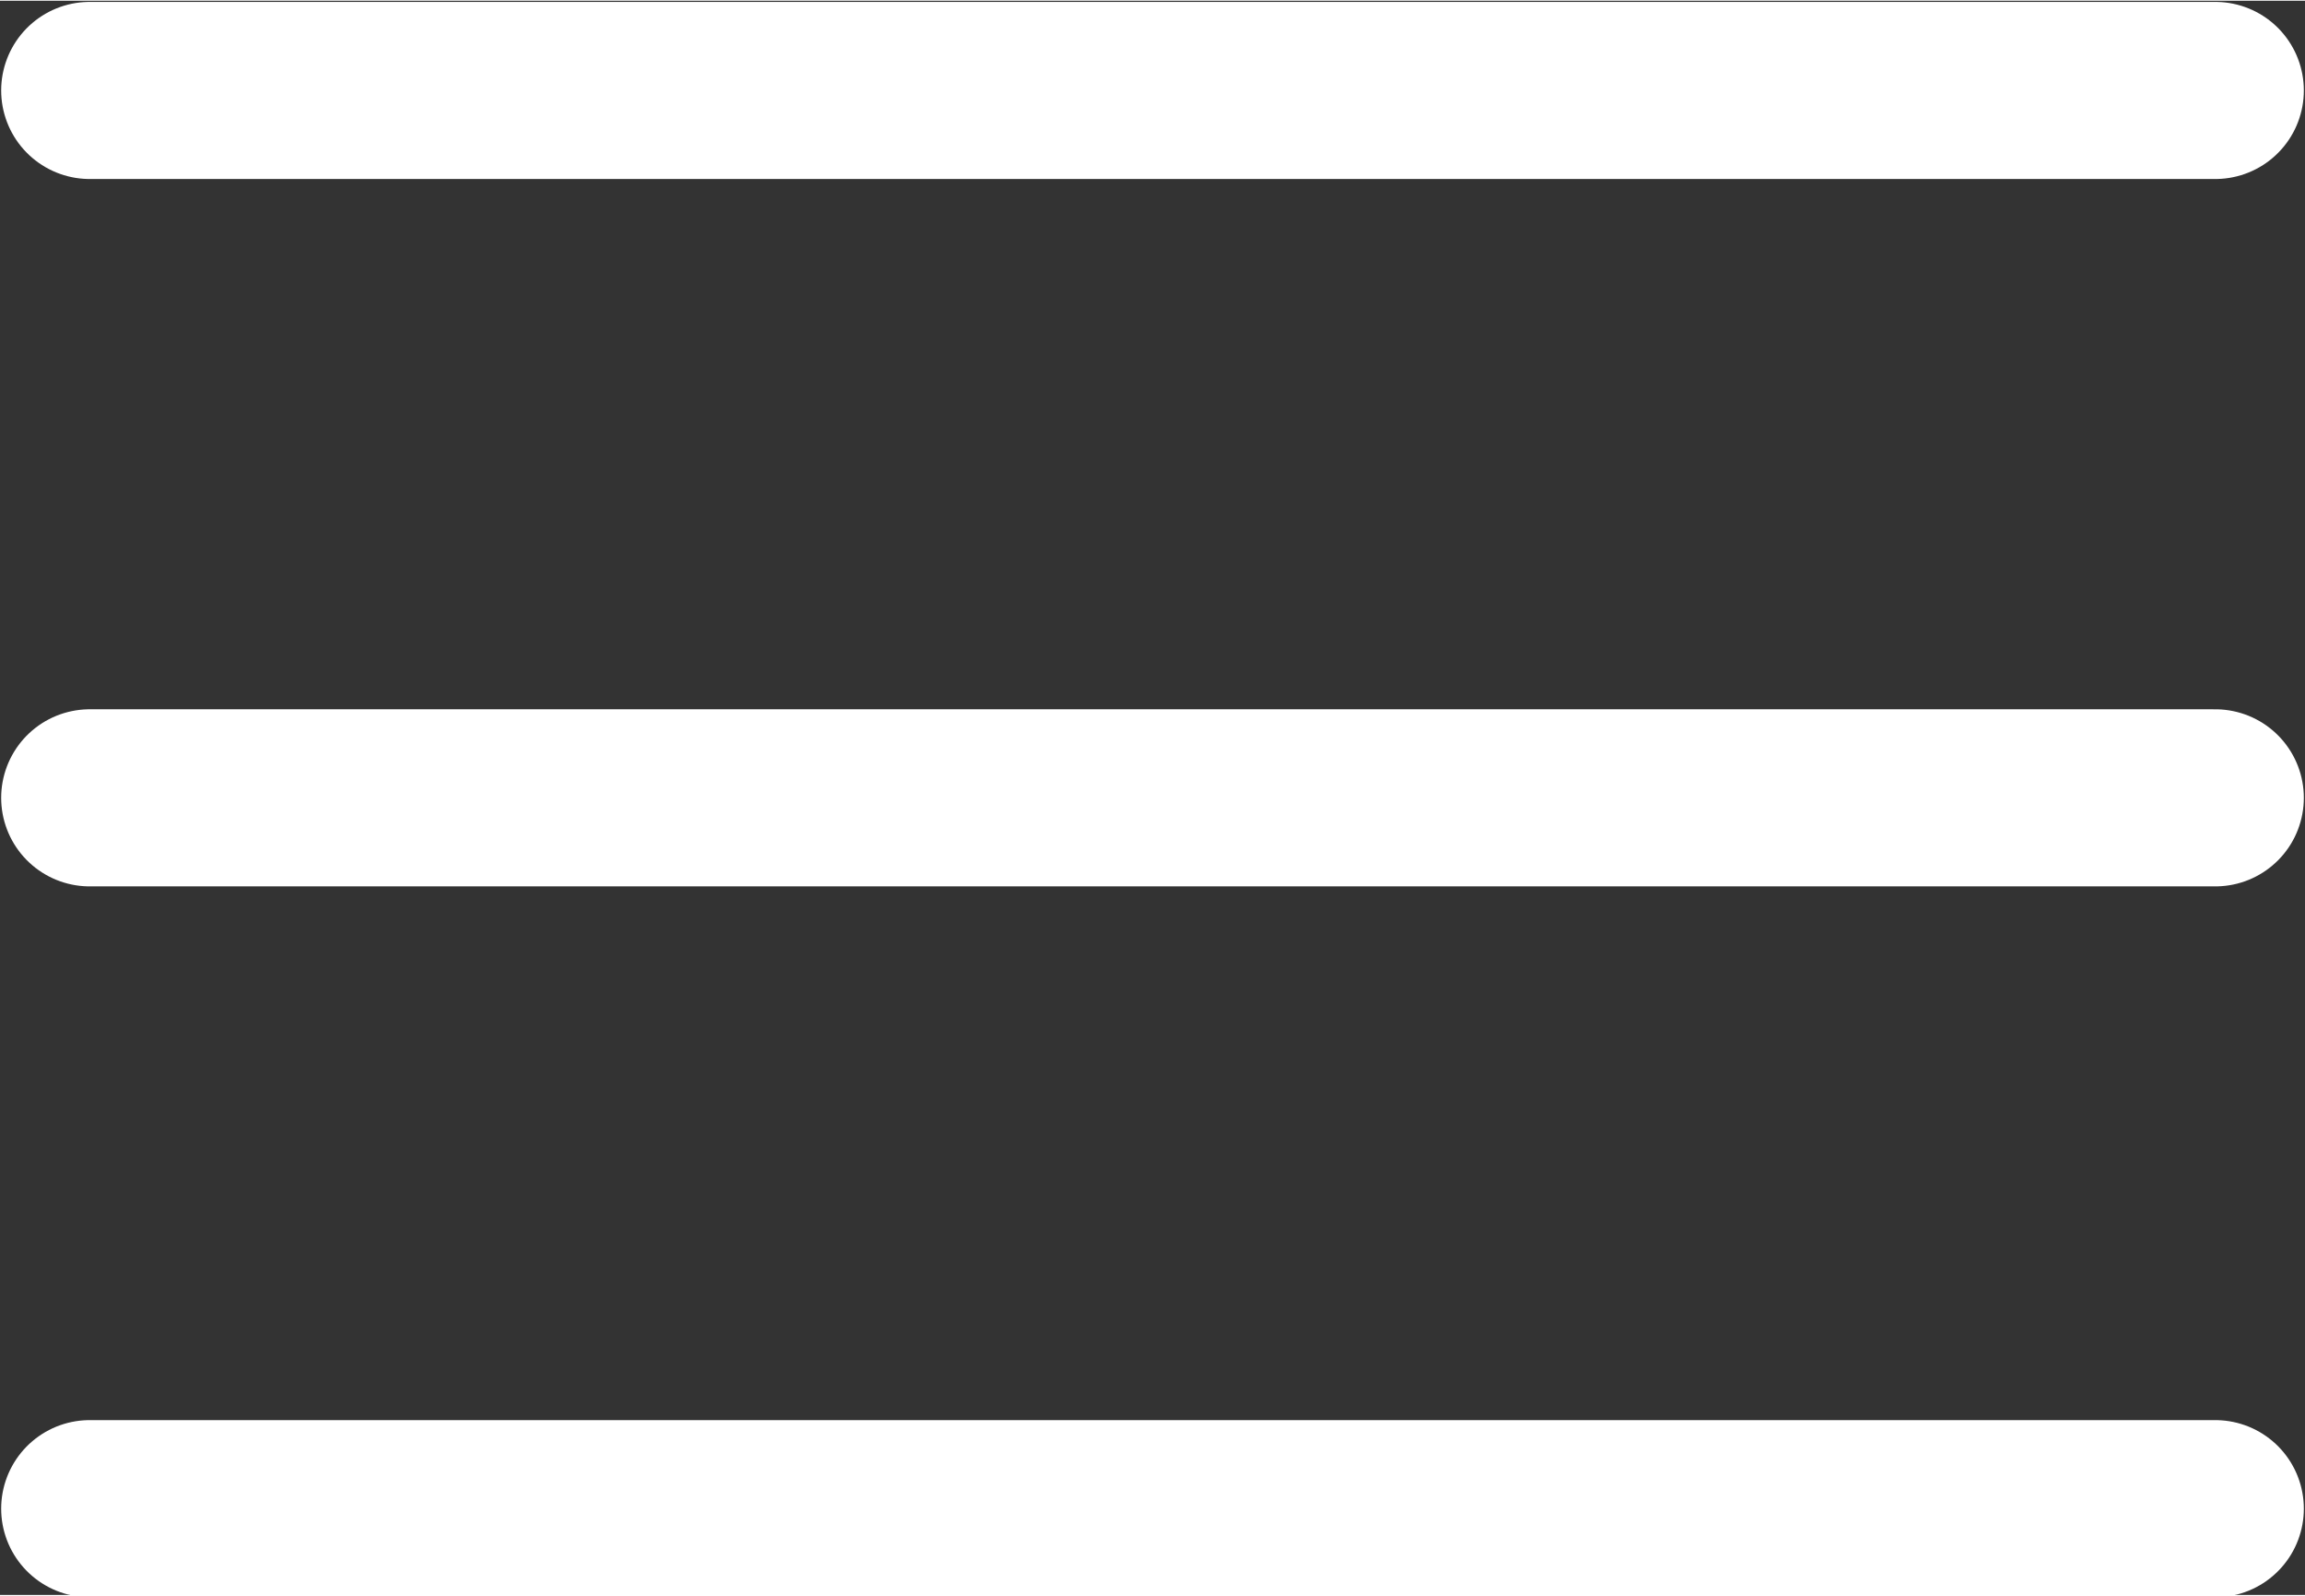
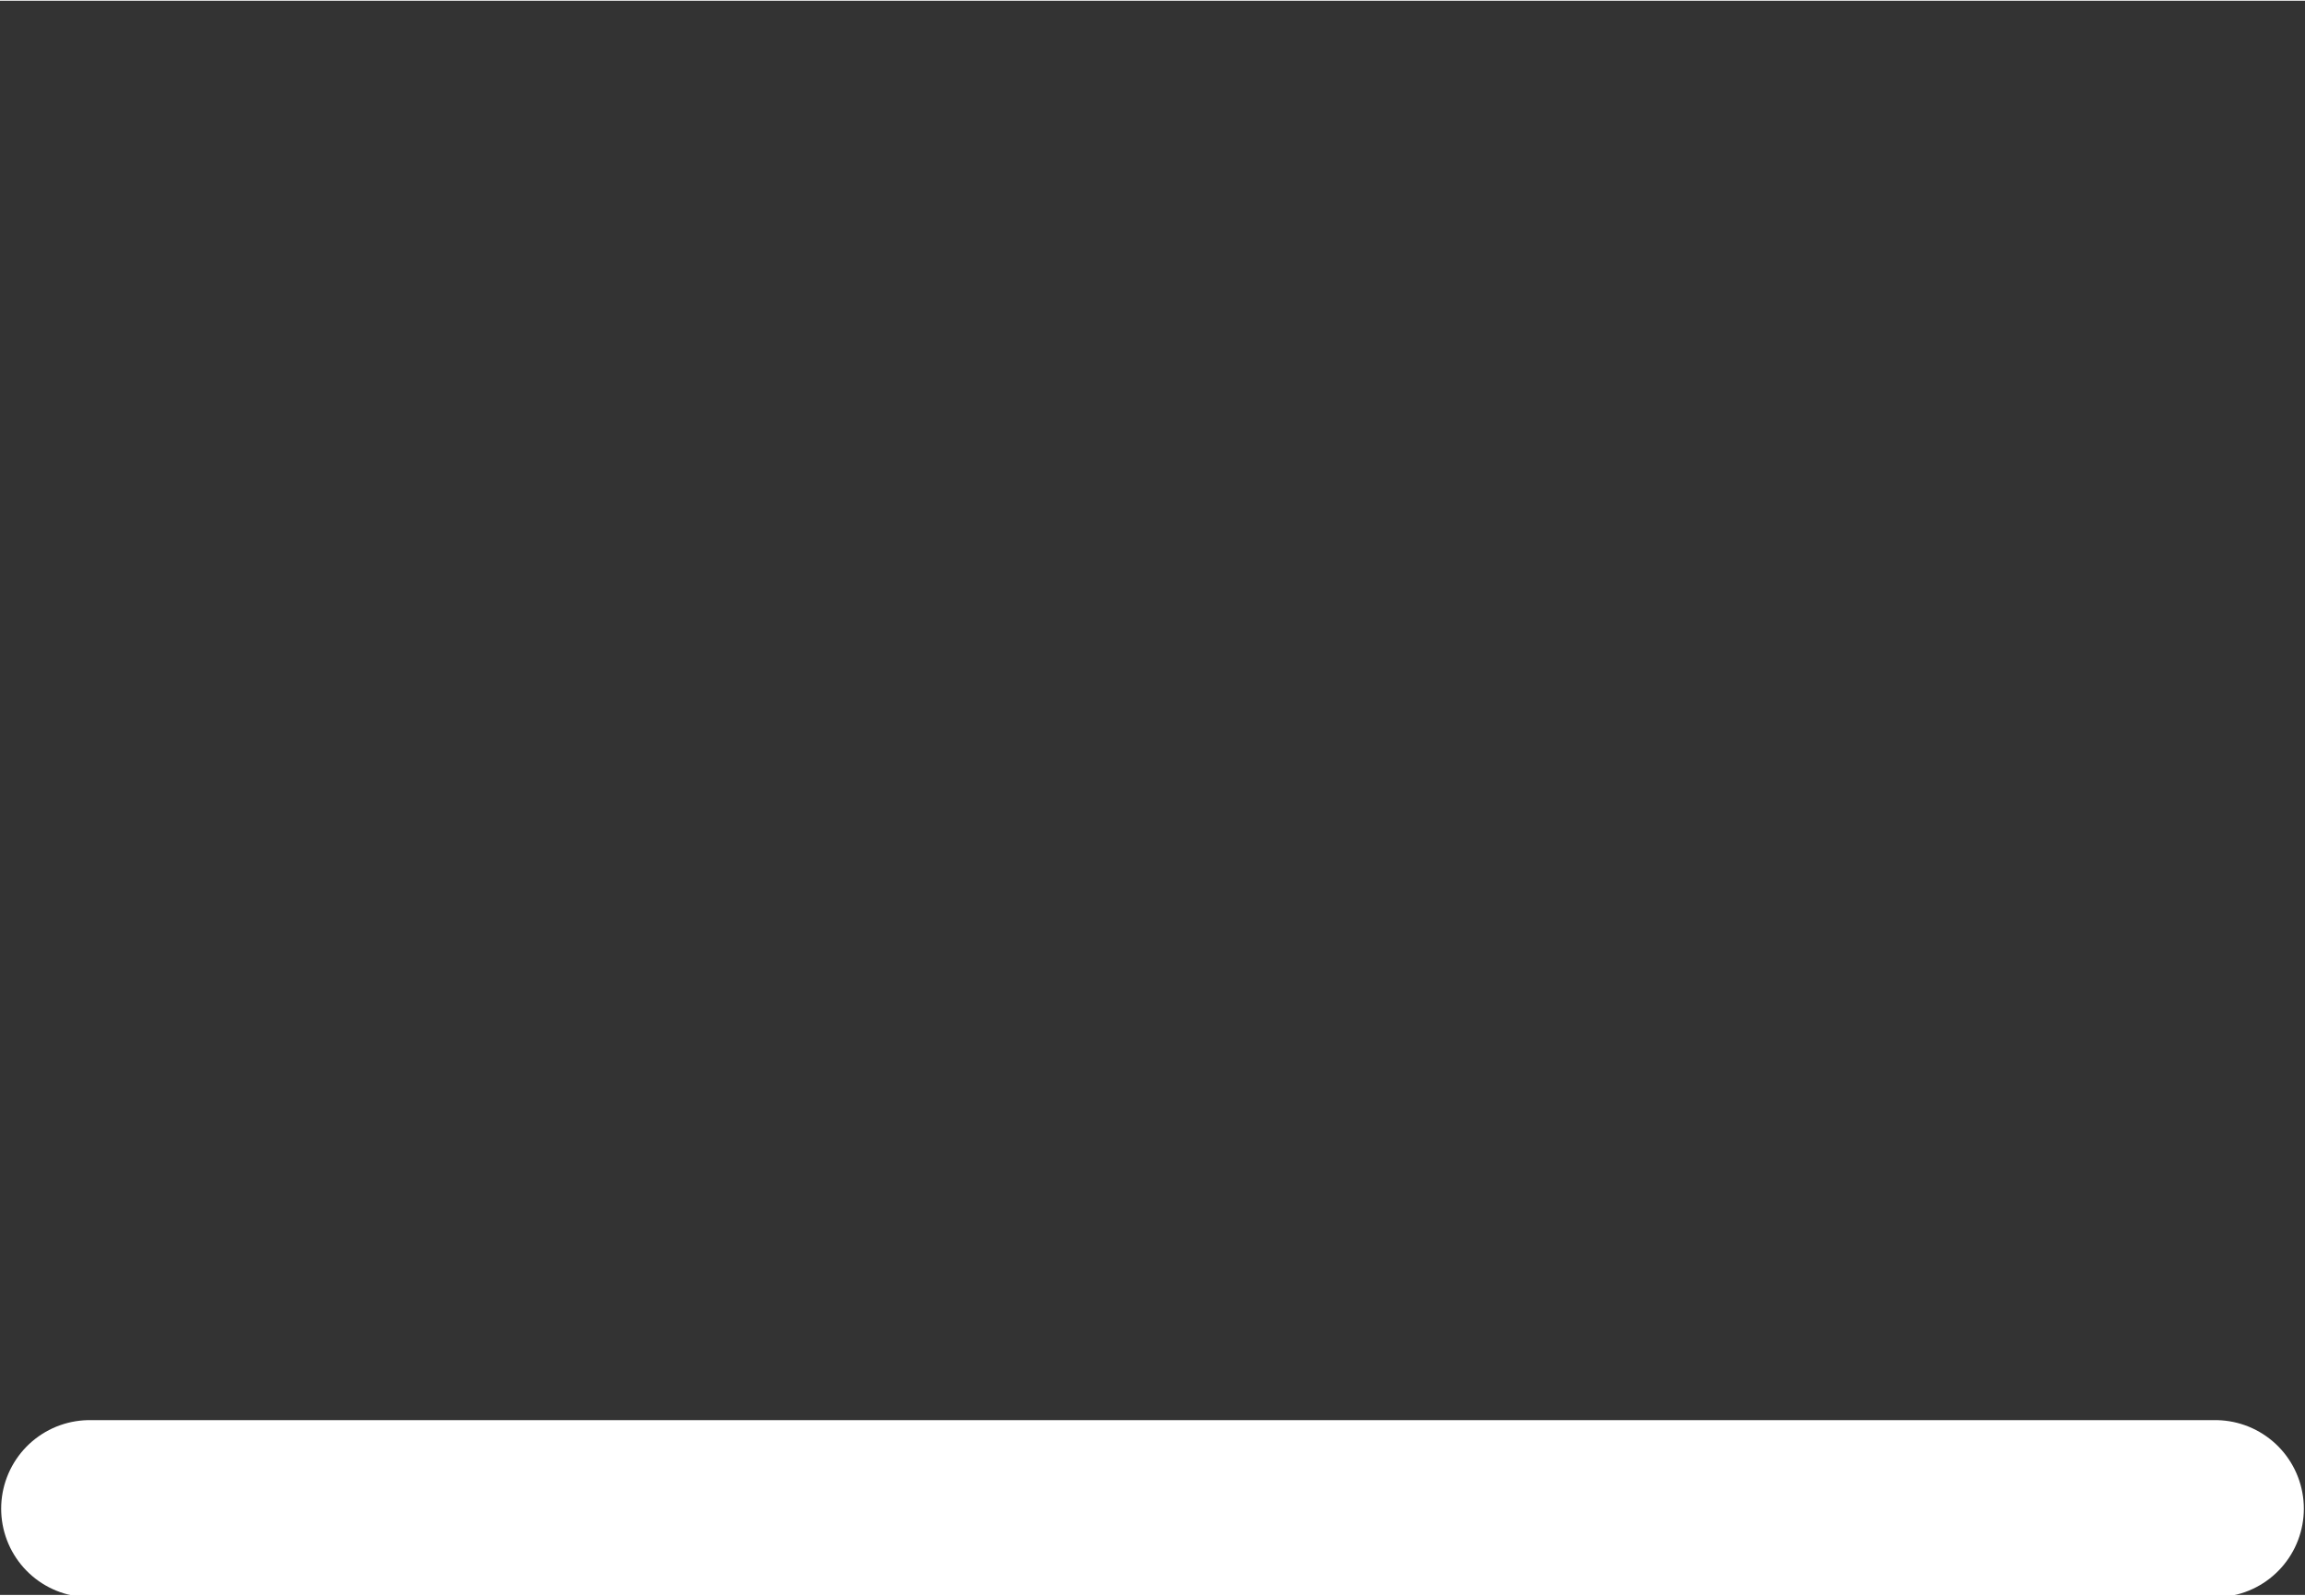
<svg xmlns="http://www.w3.org/2000/svg" xml:space="preserve" width="9.183mm" height="6.357mm" version="1.1" style="shape-rendering:geometricPrecision; text-rendering:geometricPrecision; image-rendering:optimizeQuality; fill-rule:evenodd; clip-rule:evenodd" viewBox="0 0 668 462">
  <rect x="0" y="0" width="668" height="462" fill="#333333" stroke="none" />
  <defs>
    <style type="text/css">
   
    .str0 {stroke:white;stroke-width:51.326;stroke-linecap:round;stroke-linejoin:round}
    .fil0 {fill:none}
   
  </style>
  </defs>
  <g id="Слой_x0020_1">
    <g id="_2231426939760">
-       <line class="fil0 str0" x1="26" y1="26" x2="642" y2="26" />
-       <line class="fil0 str0" x1="26" y1="231" x2="642" y2="231" />
      <line class="fil0 str0" x1="26" y1="437" x2="642" y2="437" />
    </g>
  </g>
</svg>